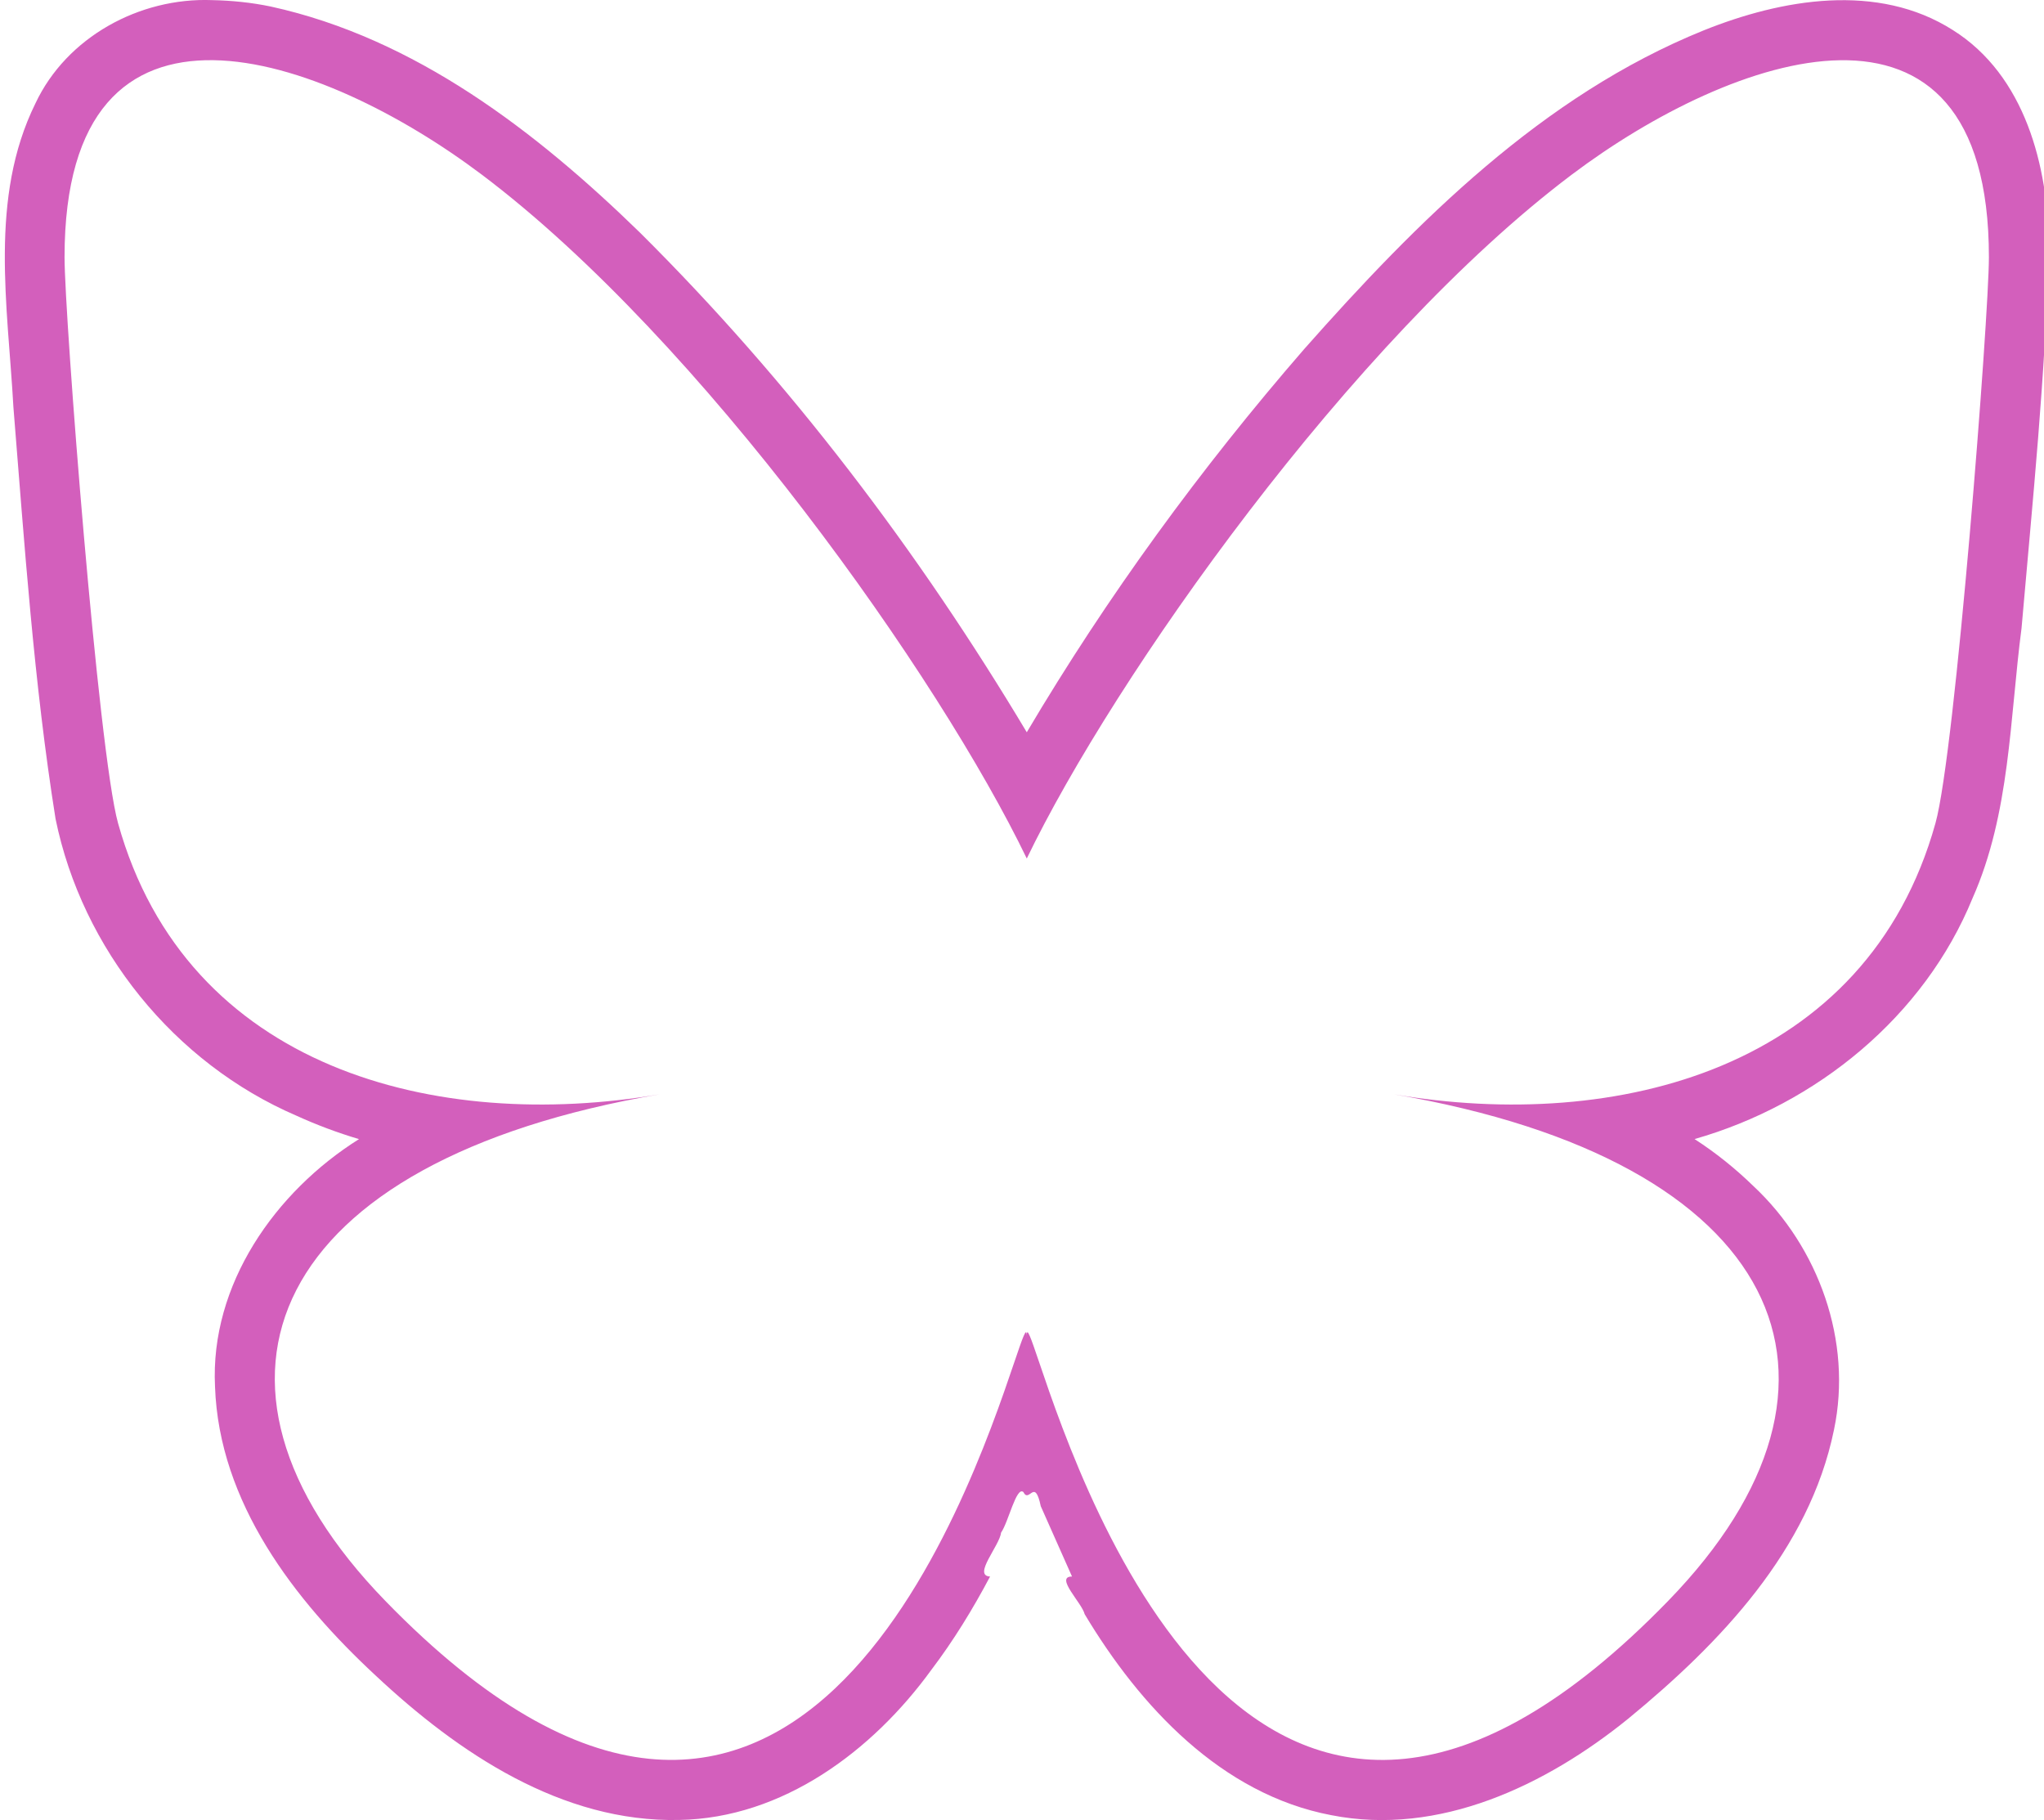
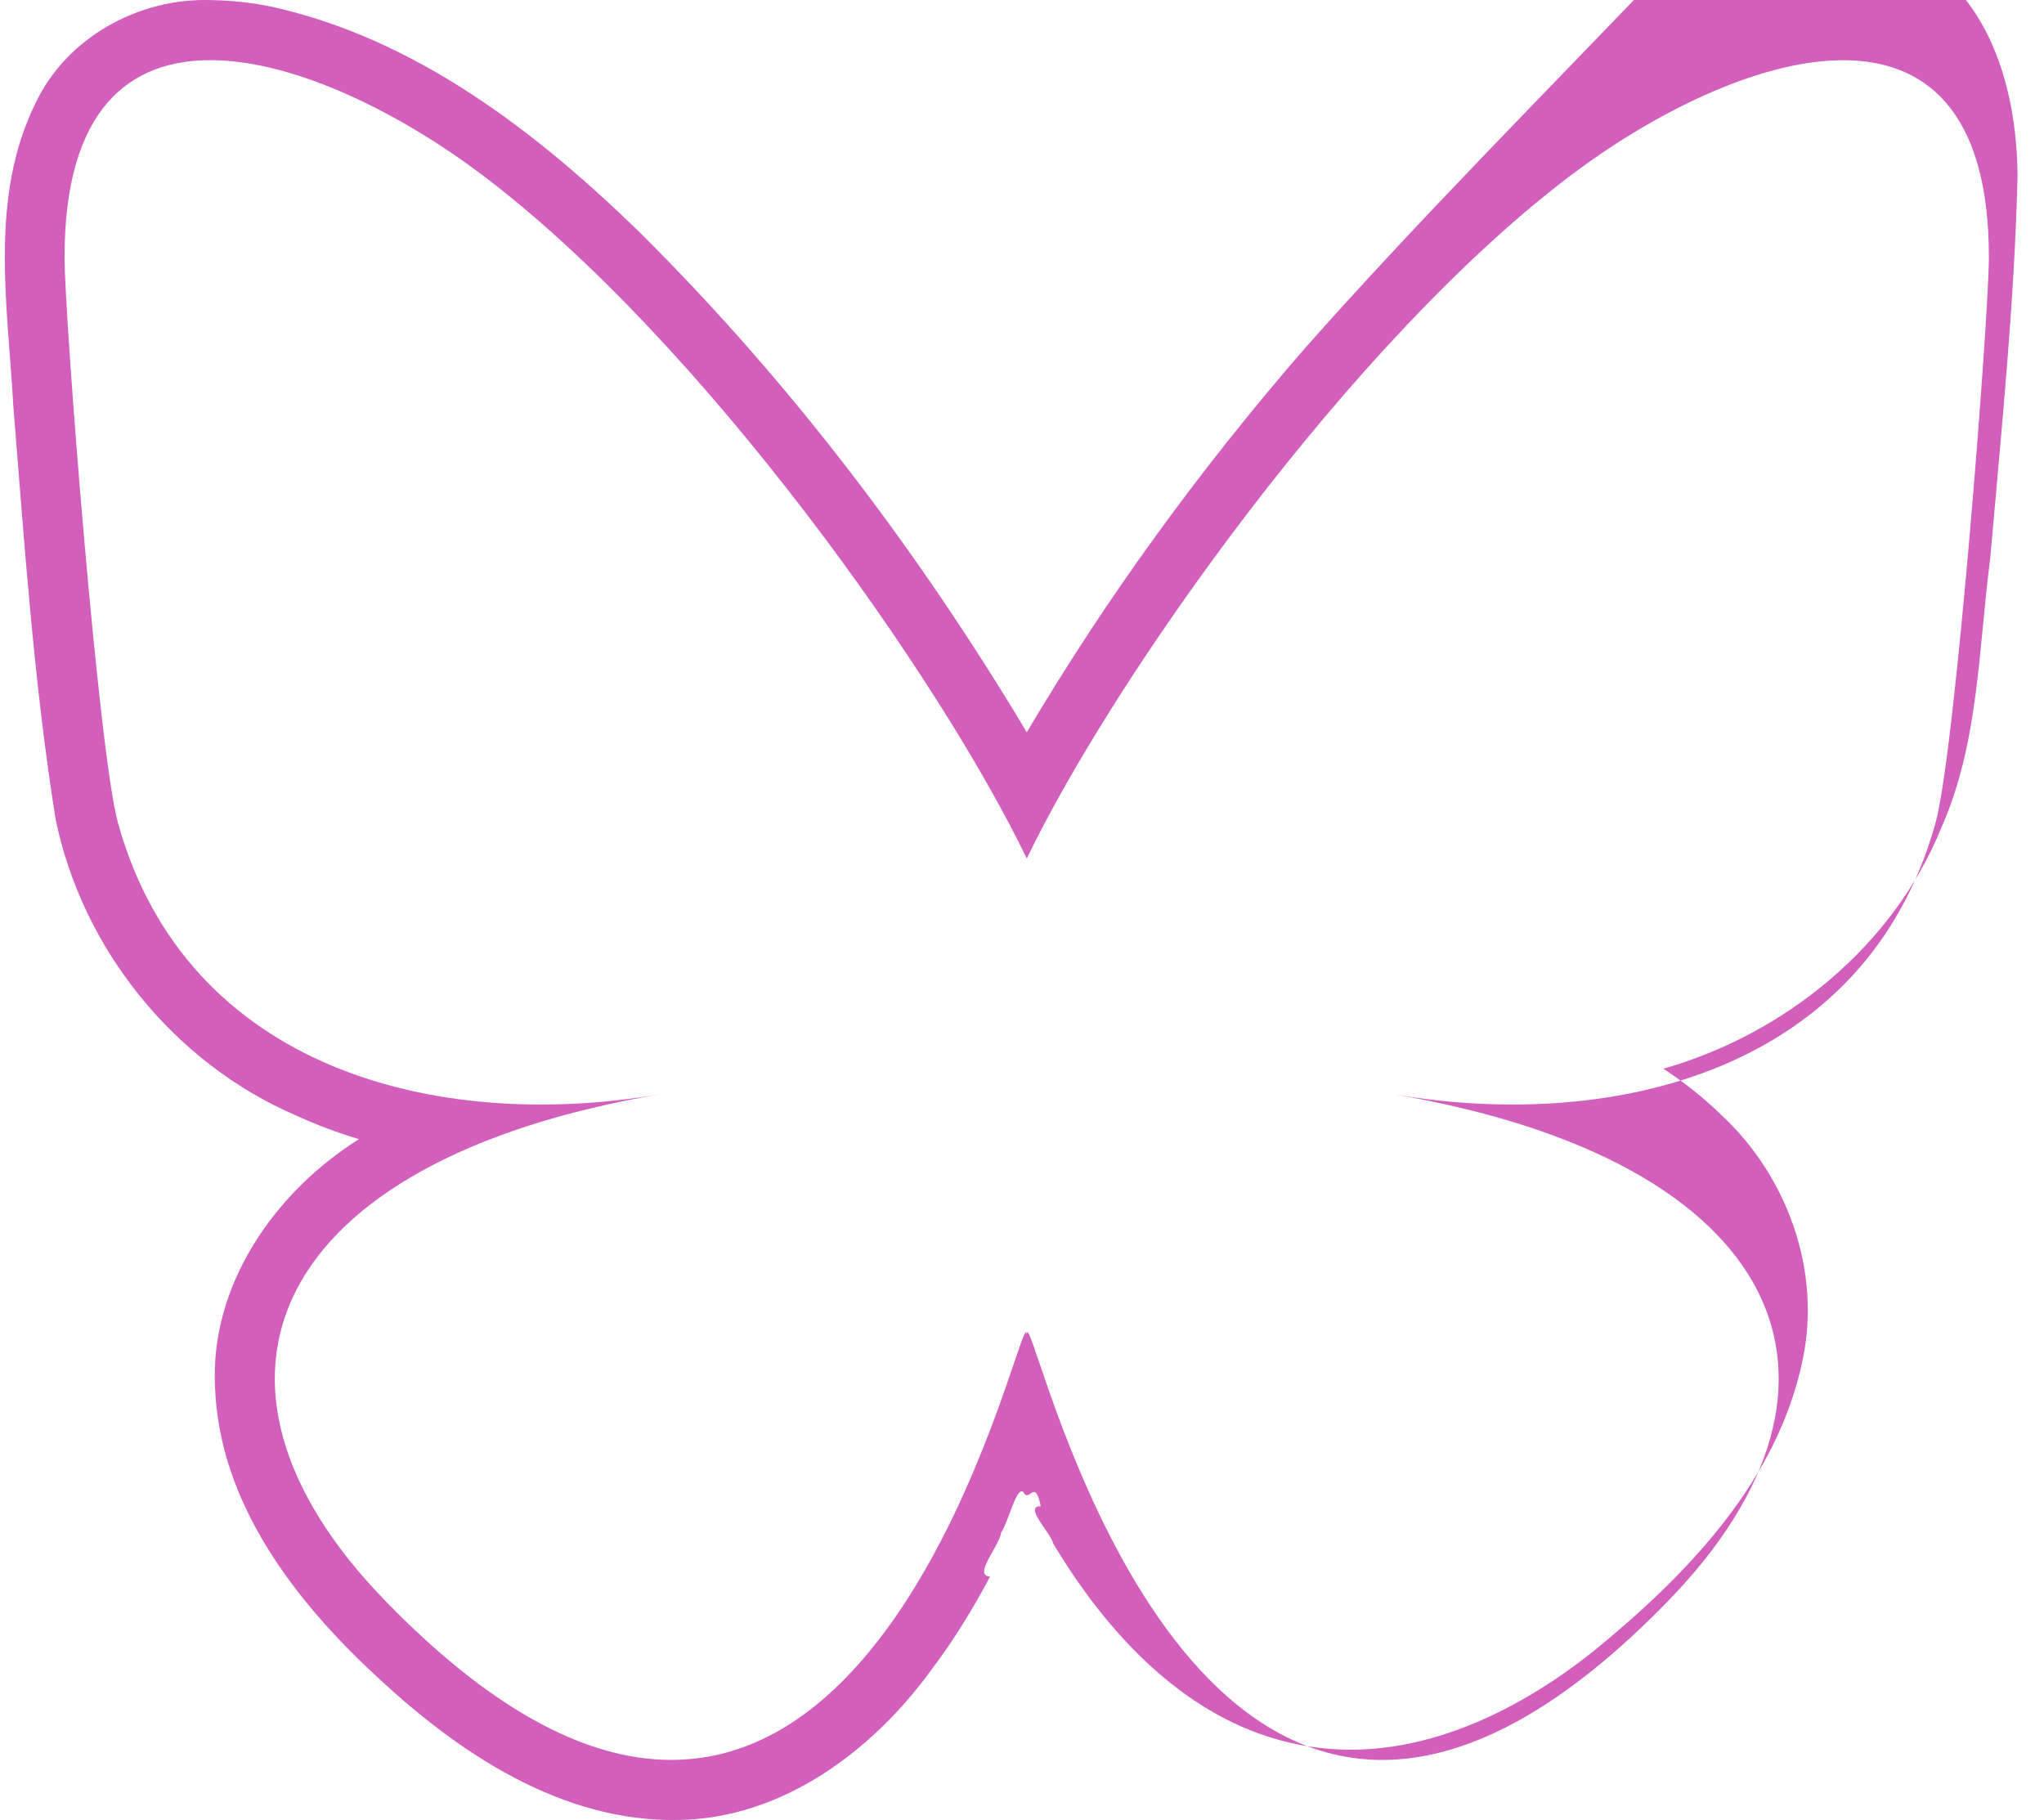
<svg xmlns="http://www.w3.org/2000/svg" xmlns:ns1="http://sodipodi.sourceforge.net/DTD/sodipodi-0.dtd" xmlns:ns2="http://www.inkscape.org/namespaces/inkscape" fill="none" viewBox="0 0 24.521 31.388" width="35.249" version="1.1" id="svg2" ns1:docname="bsky3.svg" height="31.388" ns2:version="1.3.1 (9b9bdc1480, 2023-11-25, custom)">
  <ns1:namedview id="namedview2" pagecolor="#ffffff" bordercolor="#000000" borderopacity="0.25" ns2:showpageshadow="2" ns2:pageopacity="0.0" ns2:pagecheckerboard="0" ns2:deskcolor="#d1d1d1" ns2:zoom="5.6568542" ns2:cx="-9.3691649" ns2:cy="22.185475" ns2:window-width="1920" ns2:window-height="1043" ns2:window-x="1920" ns2:window-y="0" ns2:window-maximized="1" ns2:current-layer="svg2" />
  <defs id="defs2">
    <linearGradient x1="0" y1="0" x2="0" y2="1" id="sky">
      <stop offset="0" stop-color="#0A7AFF" stop-opacity="1" id="stop1" />
      <stop offset="1" stop-color="#59B9FF" stop-opacity="1" id="stop2" />
    </linearGradient>
  </defs>
-   <path id="path2" style="fill:#d35fbc;stroke-width:0.518" d="m -1.709,0.002 c -1.247,-0.047 -2.506,0.636 -3.044,1.781 -0.804,1.631 -0.476,3.494 -0.38,5.235 0.192,2.372 0.352,4.752 0.727,7.103 0.458,2.244 2.046,4.212 4.152,5.118 0.35,0.16 0.712,0.295 1.081,0.405 -1.445,0.907 -2.57,2.509 -2.483,4.267 0.069,1.997 1.366,3.683 2.775,4.988 1.42,1.33 3.206,2.531 5.229,2.486 1.786,-0.031 3.335,-1.191 4.348,-2.587 0.384,-0.506 0.717,-1.05 1.014,-1.611 -0.305,-0.014 0.164,-0.53 0.19,-0.758 0.127,-0.181 0.263,-0.804 0.384,-0.699 0.102,0.204 0.195,-0.26 0.3,0.244 l 0.539,1.213 c -0.304,-0.001 0.173,0.457 0.218,0.649 0.951,1.588 2.357,3.106 4.251,3.466 1.864,0.369 3.708,-0.516 5.125,-1.665 1.582,-1.3 3.121,-2.906 3.546,-4.979 0.322,-1.527 -0.262,-3.15 -1.39,-4.205 -0.31,-0.302 -0.65,-0.575 -1.014,-0.81 2.101,-0.599 3.96,-2.112 4.794,-4.154 0.649,-1.463 0.641,-3.097 0.845,-4.658 0.19,-2.19 0.417,-4.383 0.47,-6.581 -0.01,-1.384 -0.41,-2.95 -1.654,-3.731 -1.297,-0.827 -2.955,-0.536 -4.303,0.007 C 21.238,1.649 19.072,3.821 17.124,6.023 15.341,8.078 13.729,10.286 12.343,12.628 10.475,9.504 8.256,6.577 5.671,4.01 3.883,2.268 1.794,0.658 -0.693,0.113 -1.027,0.043 -1.368,0.009 -1.709,0.002 Z m 0.027,1.036 c 1.455,0.022 3.253,0.939 4.626,1.973 3.804,2.866 7.897,8.676 9.399,11.794 1.502,-3.118 5.594,-8.928 9.399,-11.794 2.745,-2.067 7.193,-3.667 7.193,1.424 0,1.016 -0.58,8.541 -0.922,9.762 -1.184,4.246 -5.5,5.329 -9.34,4.674 6.711,1.146 8.418,4.941 4.731,8.736 -7.002,7.209 -10.065,-1.808 -10.849,-4.119 -0.145,-0.427 -0.213,-0.625 -0.213,-0.45 0,-0.175 -0.068,0.023 -0.213,0.45 -0.784,2.31 -3.846,11.327 -10.848,4.119 -3.687,-3.795 -1.98,-7.591 4.731,-8.736 -3.839,0.655 -8.156,-0.427 -9.34,-4.674 -0.341,-1.222 -0.923,-8.746 -0.923,-9.762 0,-2.545 1.112,-3.419 2.567,-3.397 z" />
+   <path id="path2" style="fill:#d35fbc;stroke-width:0.518" d="m -1.709,0.002 c -1.247,-0.047 -2.506,0.636 -3.044,1.781 -0.804,1.631 -0.476,3.494 -0.38,5.235 0.192,2.372 0.352,4.752 0.727,7.103 0.458,2.244 2.046,4.212 4.152,5.118 0.35,0.16 0.712,0.295 1.081,0.405 -1.445,0.907 -2.57,2.509 -2.483,4.267 0.069,1.997 1.366,3.683 2.775,4.988 1.42,1.33 3.206,2.531 5.229,2.486 1.786,-0.031 3.335,-1.191 4.348,-2.587 0.384,-0.506 0.717,-1.05 1.014,-1.611 -0.305,-0.014 0.164,-0.53 0.19,-0.758 0.127,-0.181 0.263,-0.804 0.384,-0.699 0.102,0.204 0.195,-0.26 0.3,0.244 c -0.304,-0.001 0.173,0.457 0.218,0.649 0.951,1.588 2.357,3.106 4.251,3.466 1.864,0.369 3.708,-0.516 5.125,-1.665 1.582,-1.3 3.121,-2.906 3.546,-4.979 0.322,-1.527 -0.262,-3.15 -1.39,-4.205 -0.31,-0.302 -0.65,-0.575 -1.014,-0.81 2.101,-0.599 3.96,-2.112 4.794,-4.154 0.649,-1.463 0.641,-3.097 0.845,-4.658 0.19,-2.19 0.417,-4.383 0.47,-6.581 -0.01,-1.384 -0.41,-2.95 -1.654,-3.731 -1.297,-0.827 -2.955,-0.536 -4.303,0.007 C 21.238,1.649 19.072,3.821 17.124,6.023 15.341,8.078 13.729,10.286 12.343,12.628 10.475,9.504 8.256,6.577 5.671,4.01 3.883,2.268 1.794,0.658 -0.693,0.113 -1.027,0.043 -1.368,0.009 -1.709,0.002 Z m 0.027,1.036 c 1.455,0.022 3.253,0.939 4.626,1.973 3.804,2.866 7.897,8.676 9.399,11.794 1.502,-3.118 5.594,-8.928 9.399,-11.794 2.745,-2.067 7.193,-3.667 7.193,1.424 0,1.016 -0.58,8.541 -0.922,9.762 -1.184,4.246 -5.5,5.329 -9.34,4.674 6.711,1.146 8.418,4.941 4.731,8.736 -7.002,7.209 -10.065,-1.808 -10.849,-4.119 -0.145,-0.427 -0.213,-0.625 -0.213,-0.45 0,-0.175 -0.068,0.023 -0.213,0.45 -0.784,2.31 -3.846,11.327 -10.848,4.119 -3.687,-3.795 -1.98,-7.591 4.731,-8.736 -3.839,0.655 -8.156,-0.427 -9.34,-4.674 -0.341,-1.222 -0.923,-8.746 -0.923,-9.762 0,-2.545 1.112,-3.419 2.567,-3.397 z" />
</svg>